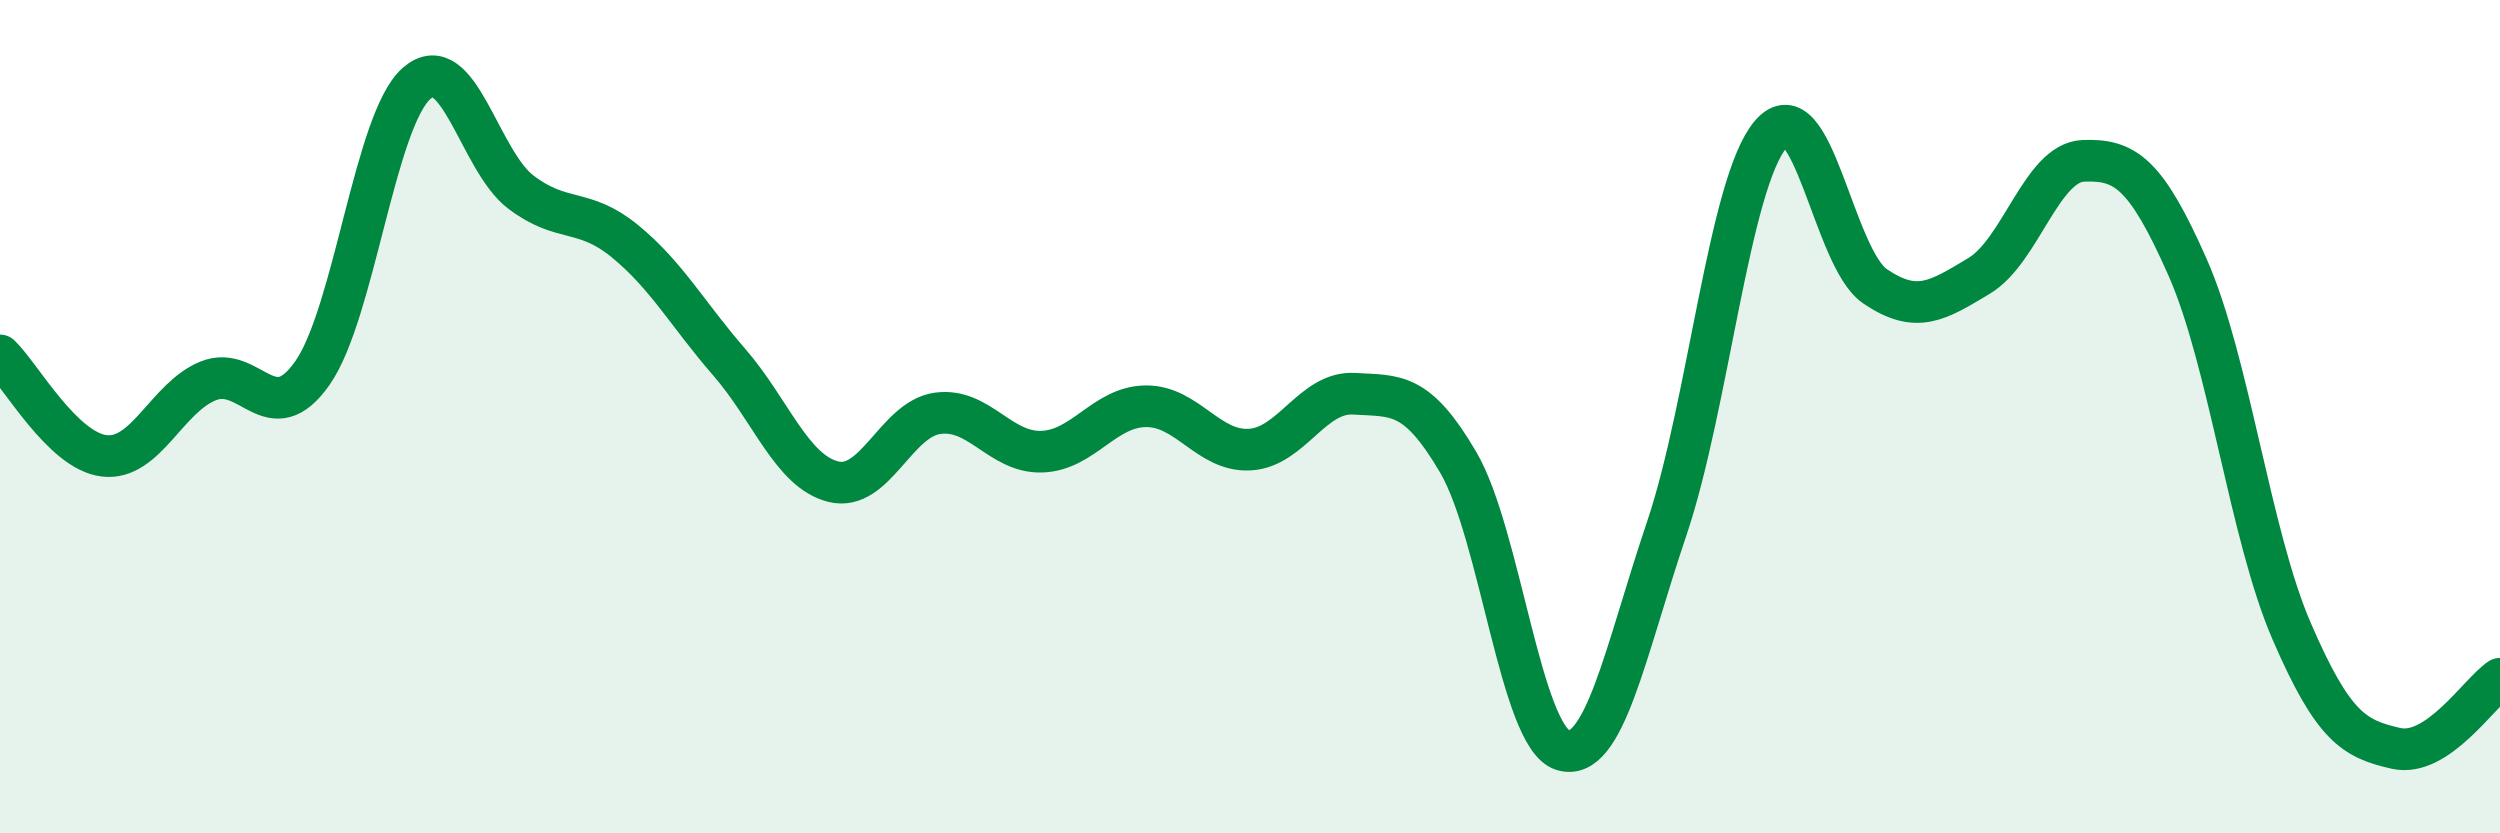
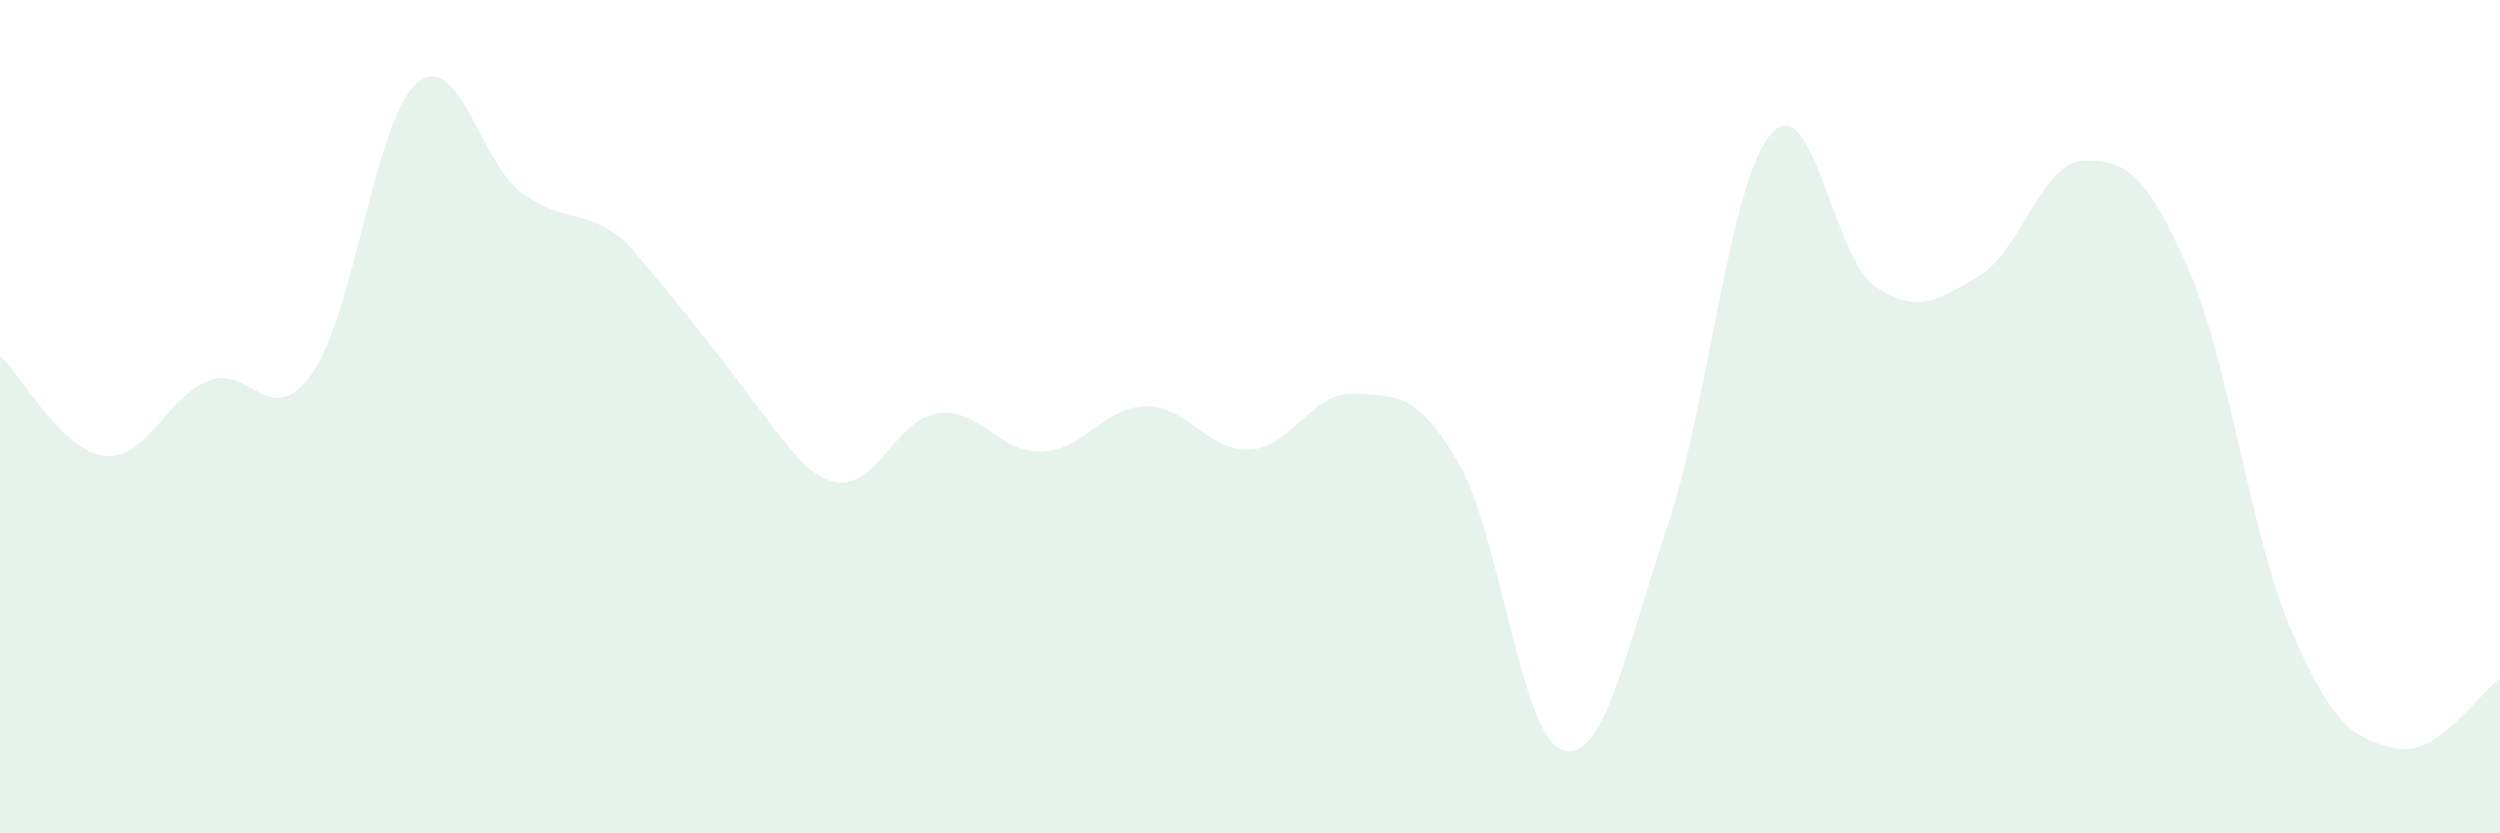
<svg xmlns="http://www.w3.org/2000/svg" width="60" height="20" viewBox="0 0 60 20">
-   <path d="M 0,8.53 C 0.5,9.01 1.5,10.82 2.5,10.94 C 3.5,11.06 4,9.54 5,9.14 C 6,8.74 6.5,10.38 7.5,8.95 C 8.5,7.52 9,2.87 10,2 C 11,1.13 11.5,3.85 12.5,4.61 C 13.5,5.37 14,4.97 15,5.79 C 16,6.61 16.5,7.54 17.5,8.69 C 18.5,9.84 19,11.31 20,11.56 C 21,11.81 21.5,10.06 22.5,9.92 C 23.5,9.78 24,10.87 25,10.84 C 26,10.81 26.5,9.76 27.5,9.75 C 28.5,9.74 29,10.85 30,10.79 C 31,10.73 31.5,9.39 32.5,9.45 C 33.5,9.51 34,9.39 35,11.1 C 36,12.81 36.5,17.68 37.5,18 C 38.5,18.32 39,15.65 40,12.69 C 41,9.73 41.5,4.38 42.5,3.22 C 43.5,2.06 44,6.19 45,6.87 C 46,7.55 46.5,7.22 47.5,6.62 C 48.5,6.02 49,3.9 50,3.86 C 51,3.82 51.5,4.15 52.5,6.41 C 53.5,8.67 54,12.84 55,15.15 C 56,17.46 56.5,17.73 57.5,17.96 C 58.5,18.19 59.5,16.62 60,16.29L60 20L0 20Z" fill="#008740" opacity="0.1" stroke-linecap="round" stroke-linejoin="round" />
-   <path d="M 0,8.53 C 0.5,9.01 1.5,10.82 2.5,10.94 C 3.5,11.06 4,9.54 5,9.14 C 6,8.74 6.5,10.38 7.5,8.95 C 8.5,7.52 9,2.87 10,2 C 11,1.13 11.5,3.85 12.5,4.61 C 13.5,5.37 14,4.97 15,5.79 C 16,6.61 16.5,7.54 17.5,8.69 C 18.5,9.84 19,11.31 20,11.56 C 21,11.81 21.5,10.06 22.5,9.92 C 23.5,9.78 24,10.87 25,10.84 C 26,10.81 26.5,9.76 27.5,9.75 C 28.5,9.74 29,10.85 30,10.79 C 31,10.73 31.5,9.39 32.5,9.45 C 33.5,9.51 34,9.39 35,11.1 C 36,12.81 36.5,17.68 37.5,18 C 38.5,18.32 39,15.65 40,12.69 C 41,9.73 41.5,4.38 42.5,3.22 C 43.5,2.06 44,6.19 45,6.87 C 46,7.55 46.5,7.22 47.5,6.62 C 48.5,6.02 49,3.9 50,3.86 C 51,3.82 51.5,4.15 52.5,6.41 C 53.5,8.67 54,12.84 55,15.15 C 56,17.46 56.5,17.73 57.5,17.96 C 58.5,18.19 59.5,16.62 60,16.29" stroke="#008740" stroke-width="1" fill="none" stroke-linecap="round" stroke-linejoin="round" />
+   <path d="M 0,8.53 C 0.5,9.01 1.5,10.82 2.5,10.94 C 3.5,11.06 4,9.54 5,9.14 C 6,8.74 6.5,10.38 7.5,8.95 C 8.5,7.52 9,2.87 10,2 C 11,1.13 11.5,3.85 12.5,4.61 C 13.5,5.37 14,4.97 15,5.79 C 18.5,9.84 19,11.31 20,11.56 C 21,11.81 21.5,10.06 22.5,9.92 C 23.5,9.78 24,10.87 25,10.84 C 26,10.81 26.5,9.76 27.5,9.75 C 28.5,9.74 29,10.85 30,10.79 C 31,10.73 31.5,9.39 32.5,9.45 C 33.5,9.51 34,9.39 35,11.1 C 36,12.81 36.5,17.68 37.5,18 C 38.5,18.32 39,15.65 40,12.69 C 41,9.73 41.5,4.38 42.5,3.22 C 43.5,2.06 44,6.19 45,6.87 C 46,7.55 46.5,7.22 47.5,6.62 C 48.5,6.02 49,3.9 50,3.86 C 51,3.82 51.5,4.15 52.5,6.41 C 53.5,8.67 54,12.84 55,15.15 C 56,17.46 56.5,17.73 57.5,17.96 C 58.5,18.19 59.5,16.62 60,16.29L60 20L0 20Z" fill="#008740" opacity="0.1" stroke-linecap="round" stroke-linejoin="round" />
</svg>